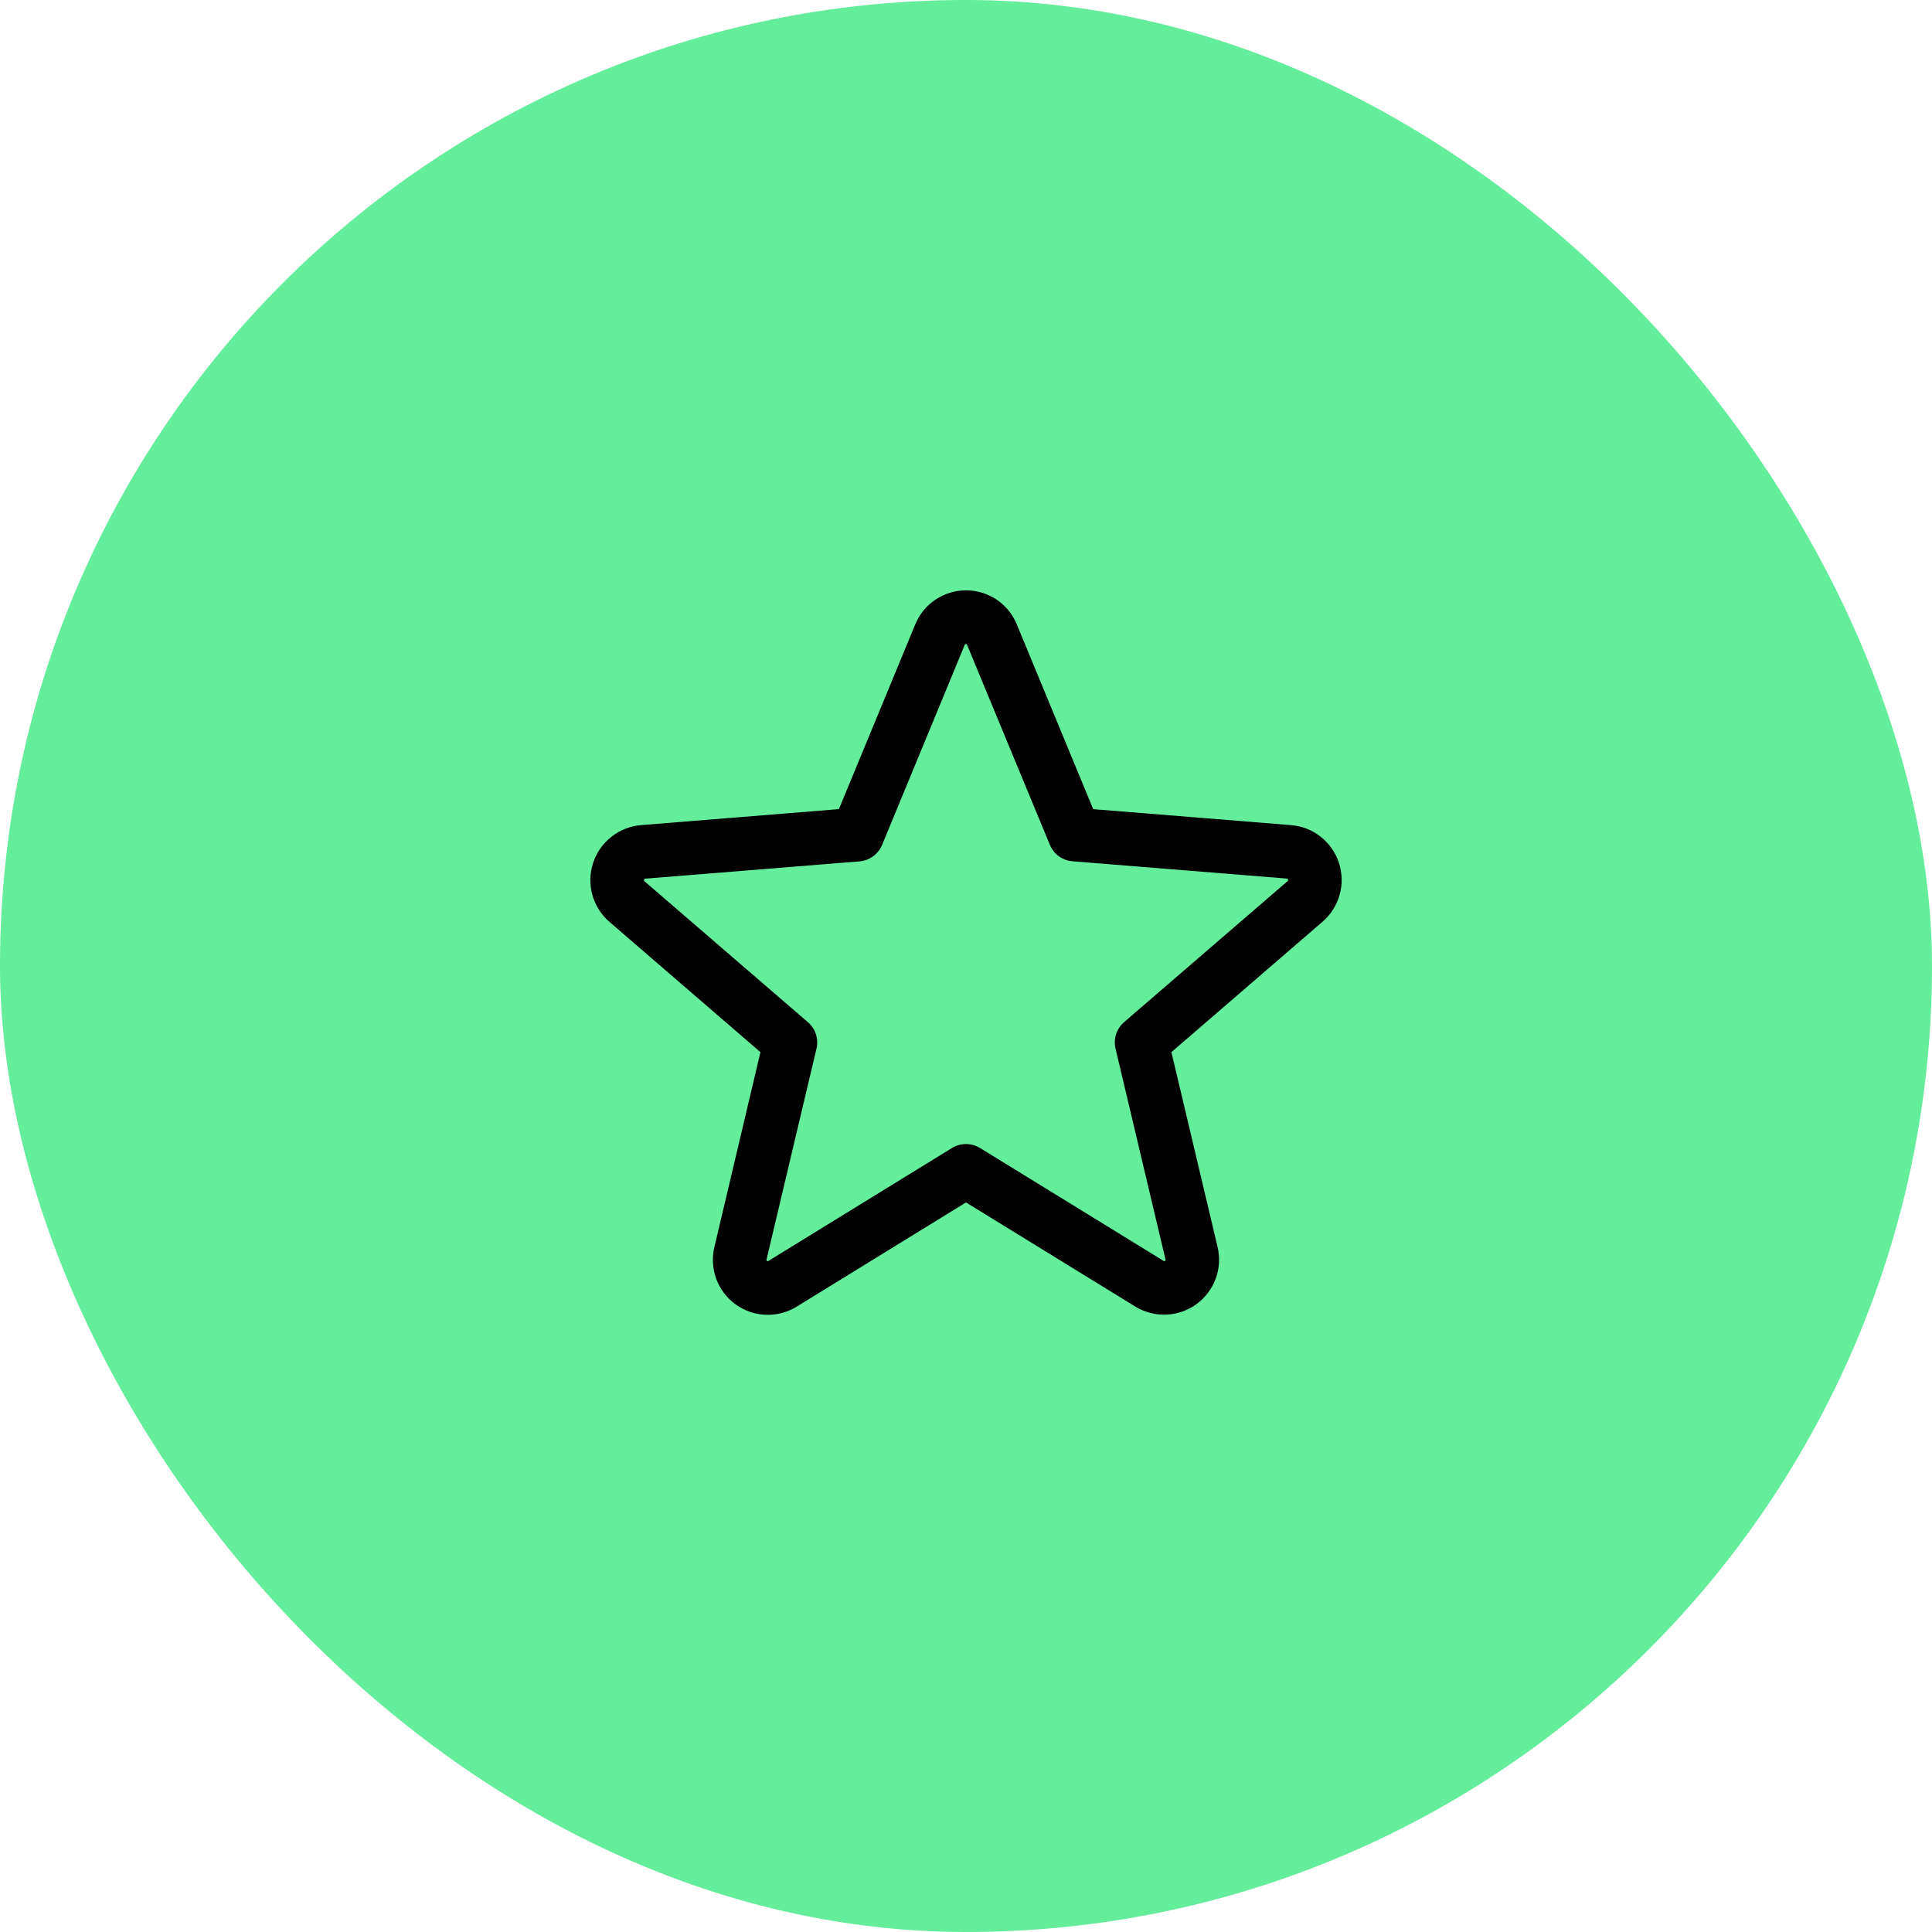
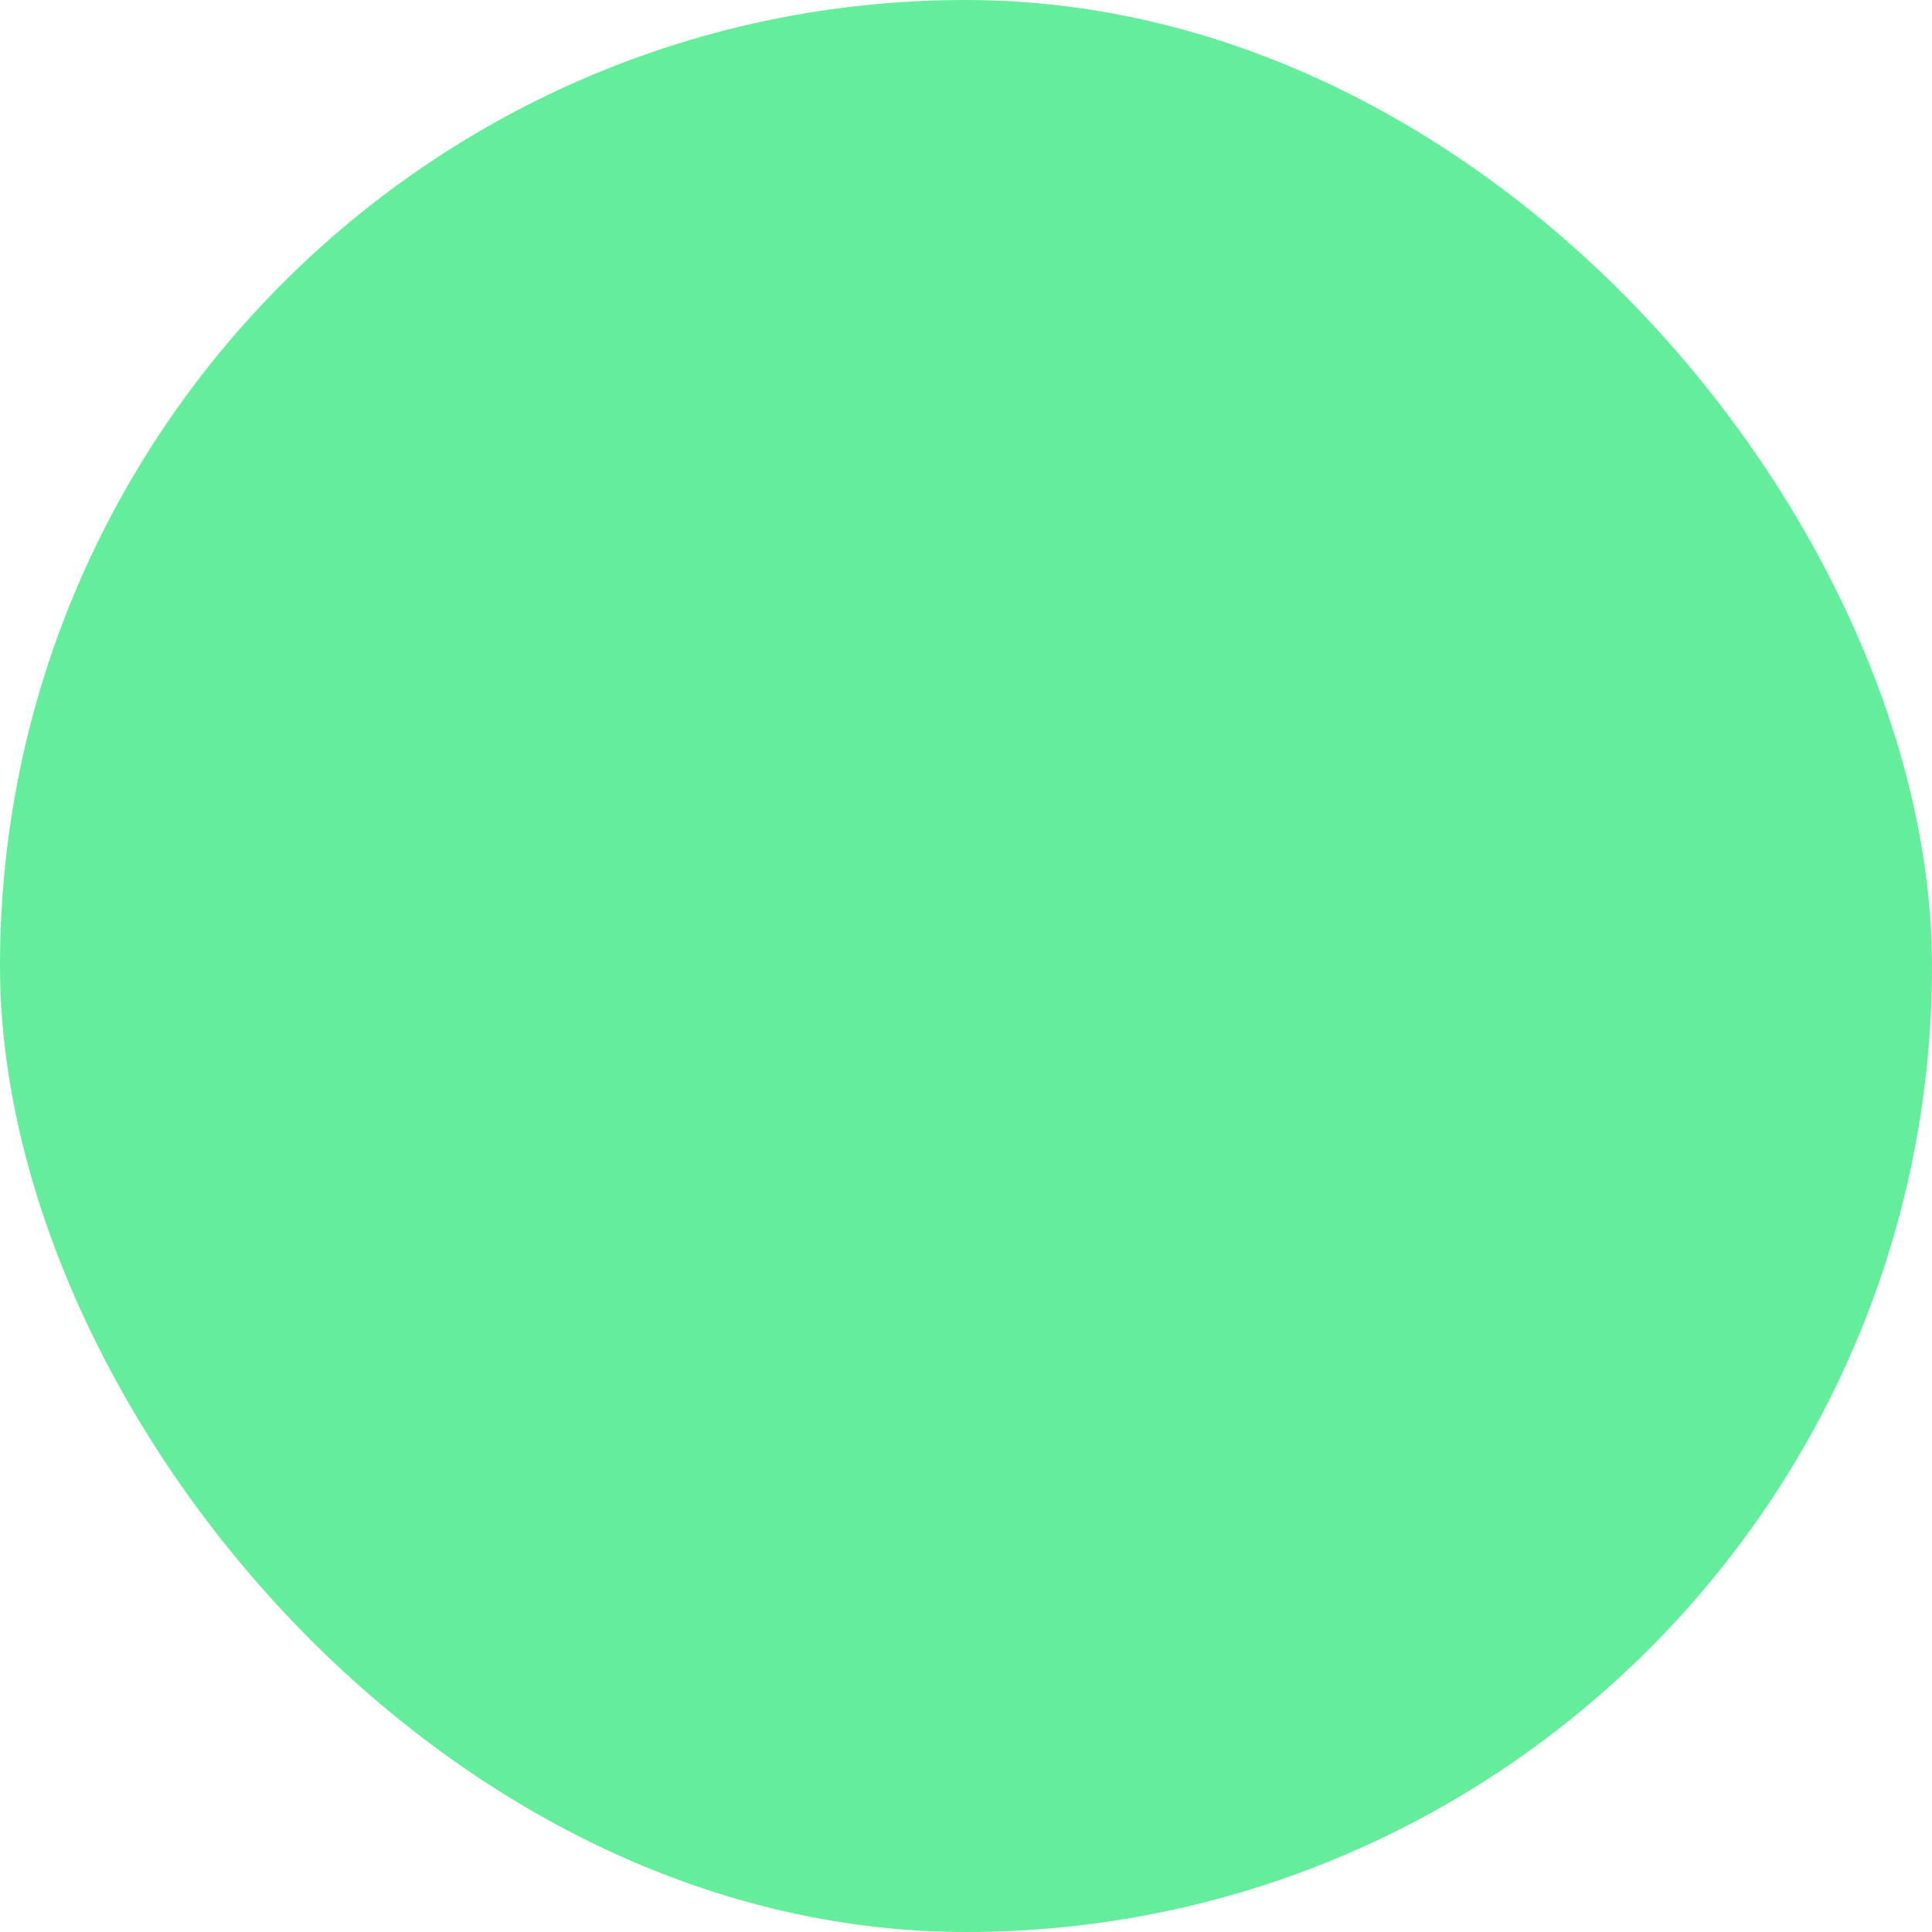
<svg xmlns="http://www.w3.org/2000/svg" width="72" height="72" viewBox="0 0 72 72" fill="none">
  <rect width="72" height="72" rx="36" fill="#64ED9B" />
-   <path d="M49.898 32.157C49.773 31.773 49.537 31.434 49.219 31.184C48.902 30.933 48.518 30.782 48.115 30.75L40.74 30.155L37.893 23.269C37.739 22.893 37.477 22.572 37.14 22.346C36.803 22.121 36.406 22 36.001 22C35.595 22 35.199 22.121 34.862 22.346C34.525 22.572 34.263 22.893 34.109 23.269L31.264 30.154L23.885 30.75C23.482 30.784 23.097 30.936 22.78 31.188C22.462 31.44 22.227 31.779 22.102 32.165C21.977 32.55 21.968 32.963 22.077 33.353C22.186 33.743 22.407 34.093 22.714 34.357L28.339 39.211L26.625 46.469C26.529 46.863 26.553 47.277 26.692 47.658C26.832 48.039 27.082 48.369 27.41 48.608C27.738 48.847 28.13 48.983 28.536 48.998C28.941 49.014 29.342 48.909 29.688 48.696L36 44.811L42.316 48.696C42.662 48.906 43.062 49.009 43.466 48.992C43.871 48.976 44.261 48.84 44.588 48.601C44.915 48.363 45.164 48.034 45.304 47.654C45.444 47.275 45.469 46.862 45.375 46.469L43.655 39.21L49.28 34.356C49.589 34.092 49.813 33.742 49.923 33.35C50.033 32.959 50.024 32.544 49.898 32.157ZM47.98 32.841L41.893 38.091C41.754 38.211 41.651 38.366 41.594 38.541C41.538 38.715 41.53 38.901 41.573 39.08L43.433 46.93C43.437 46.941 43.438 46.953 43.434 46.964C43.43 46.975 43.422 46.984 43.411 46.99C43.389 47.007 43.383 47.004 43.364 46.99L36.524 42.784C36.366 42.687 36.185 42.635 36 42.635C35.815 42.635 35.634 42.687 35.476 42.784L28.636 46.992C28.618 47.004 28.613 47.007 28.589 46.992C28.578 46.987 28.57 46.978 28.566 46.967C28.562 46.955 28.563 46.943 28.568 46.932L30.428 39.082C30.47 38.904 30.462 38.718 30.406 38.543C30.35 38.369 30.246 38.213 30.108 38.094L24.02 32.844C24.005 32.831 23.991 32.82 24.004 32.781C24.016 32.742 24.026 32.747 24.045 32.745L32.035 32.1C32.218 32.084 32.394 32.018 32.542 31.909C32.69 31.8 32.805 31.653 32.875 31.482L35.953 24.031C35.963 24.01 35.966 24 35.996 24C36.026 24 36.03 24.01 36.04 24.031L39.125 31.482C39.195 31.653 39.311 31.8 39.46 31.909C39.609 32.017 39.785 32.083 39.969 32.097L47.959 32.742C47.978 32.742 47.989 32.742 48 32.779C48.011 32.815 48 32.829 47.98 32.841Z" fill="black" />
</svg>